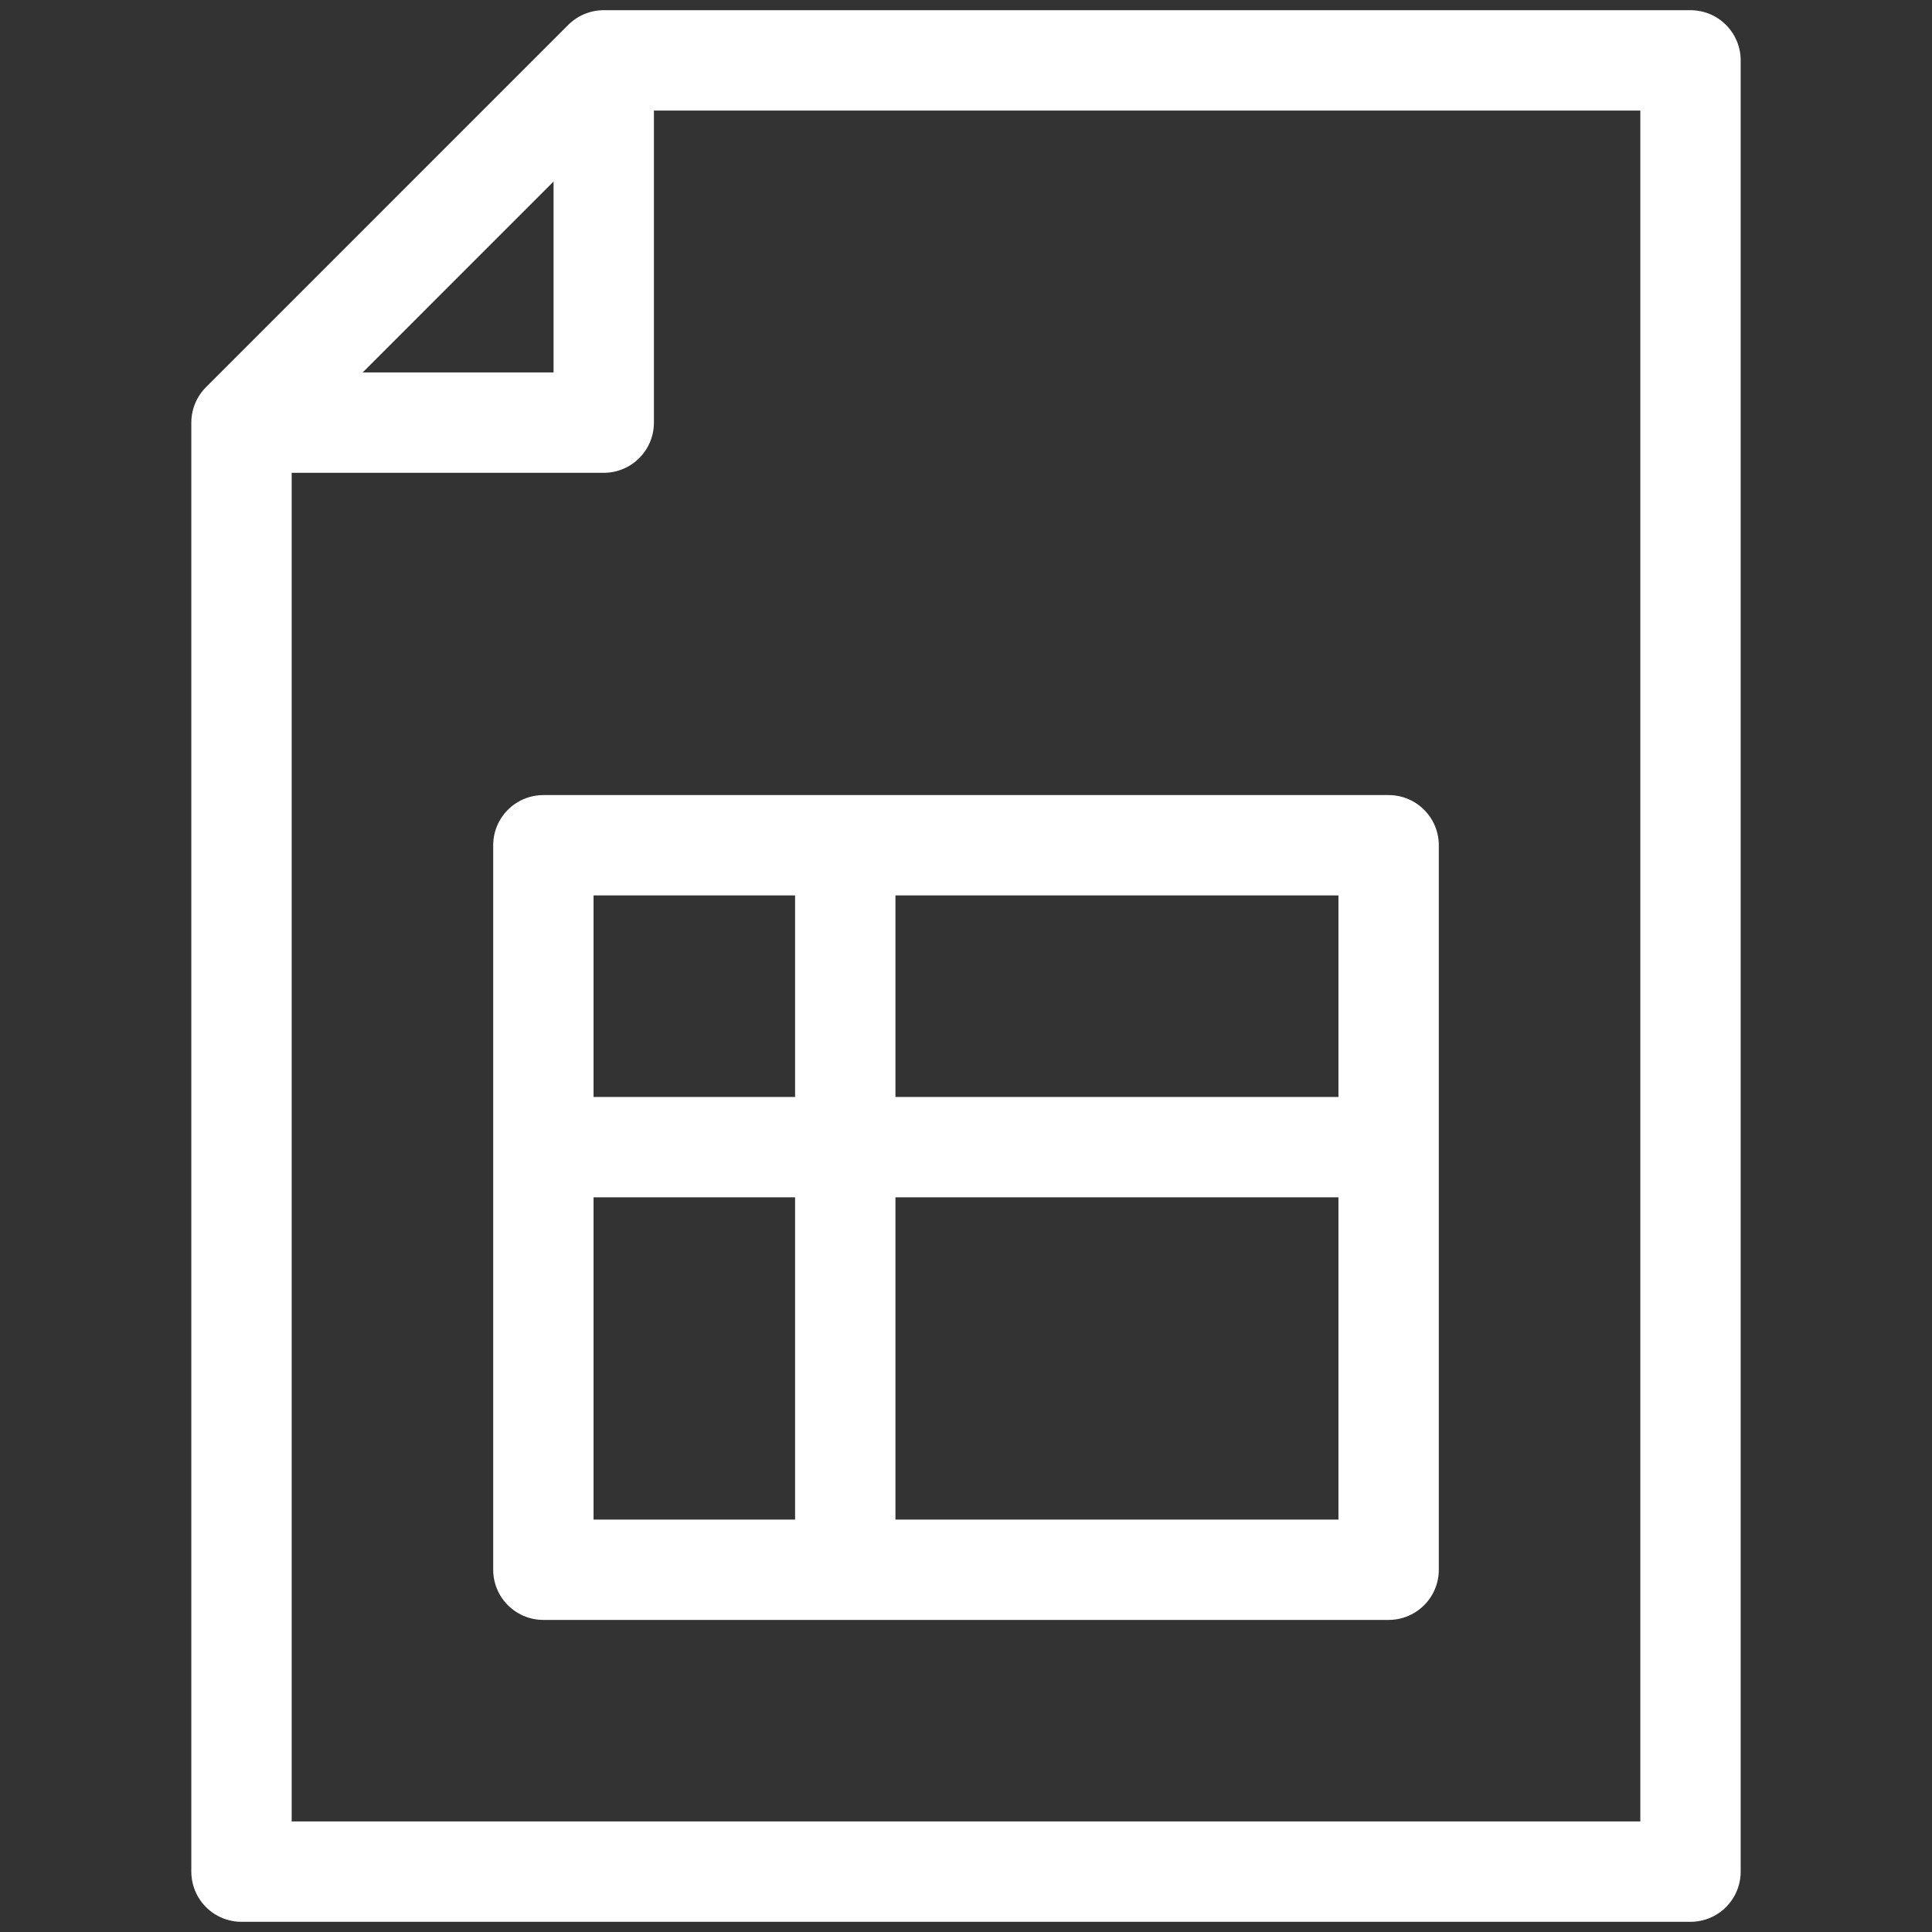
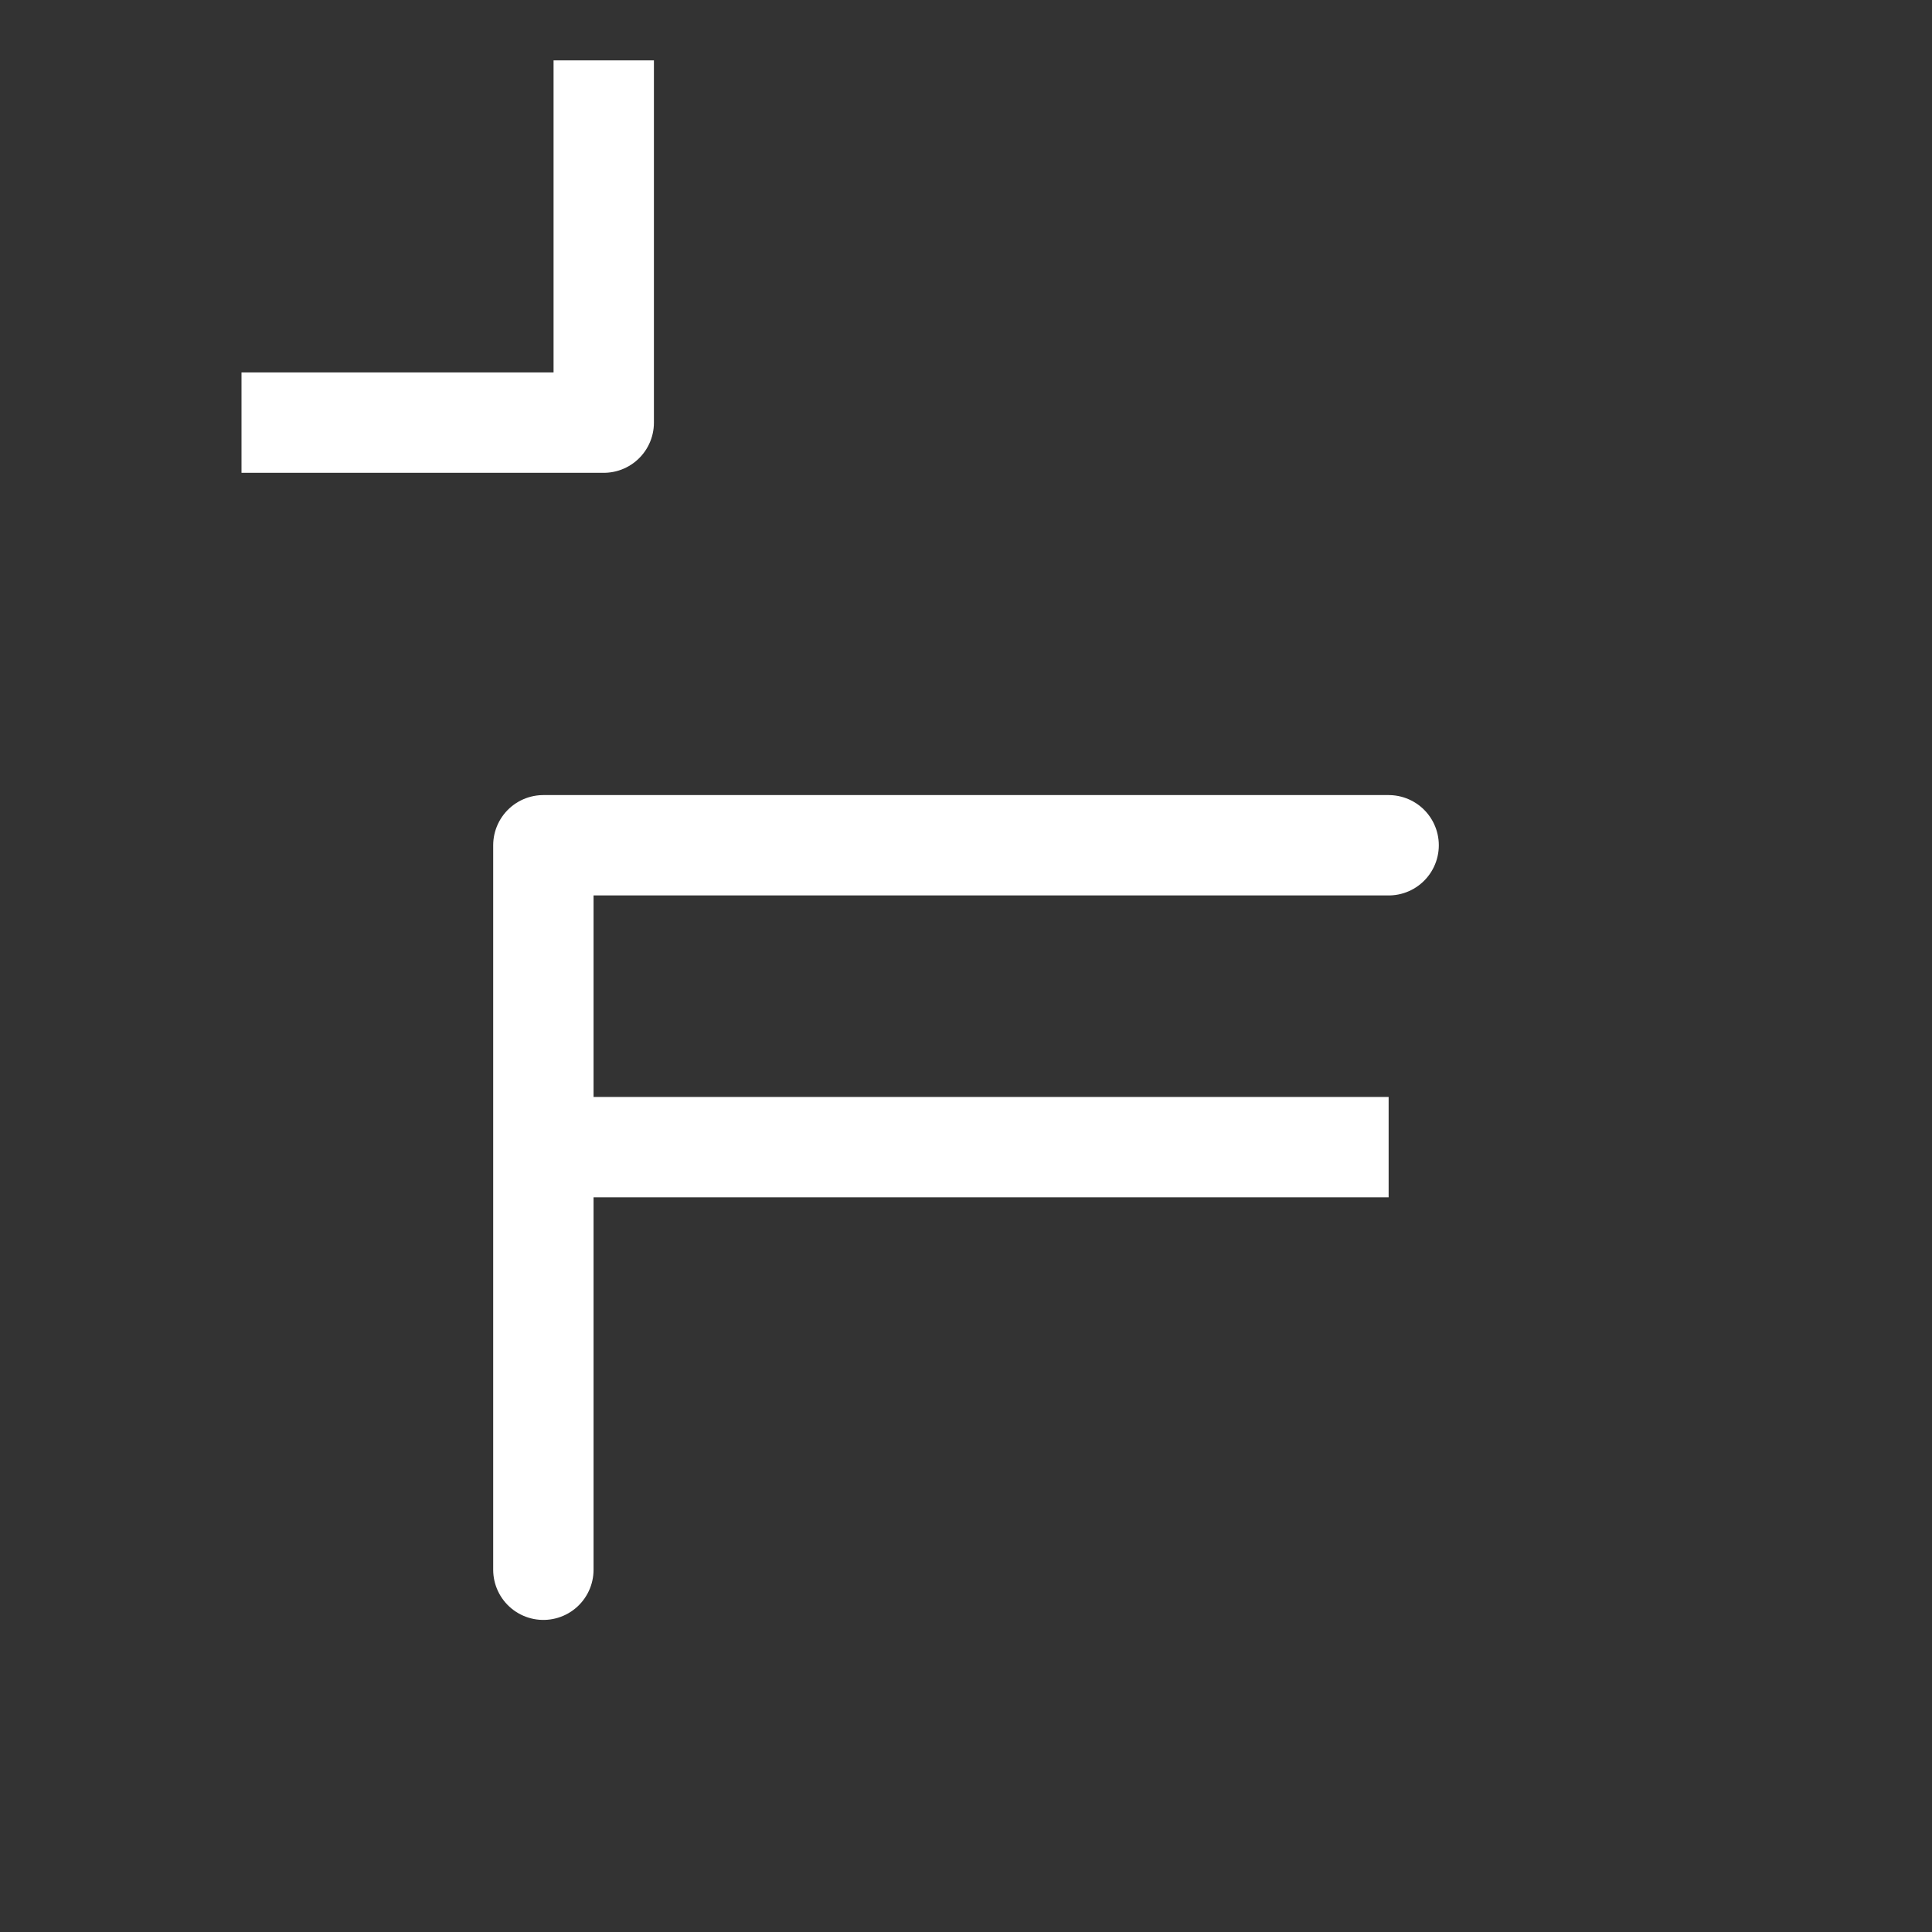
<svg xmlns="http://www.w3.org/2000/svg" width="77" height="77" viewBox="0 0 77 77" fill="none">
  <rect x="0" y="0" width="77" height="77" fill="#333333" stroke="none" />
-   <path d="M24.062 2.406L9.625 16.844V74.594H67.375V2.406H24.062Z" stroke="white" stroke-width="4" stroke-linejoin="round" />
  <path d="M24.062 2.406V16.844H9.625" stroke="white" stroke-width="4" stroke-linejoin="round" />
-   <path d="M55.344 33.688H21.656V62.562H55.344V33.688Z" stroke="white" stroke-width="4" stroke-linejoin="round" />
+   <path d="M55.344 33.688H21.656V62.562V33.688Z" stroke="white" stroke-width="4" stroke-linejoin="round" />
  <path d="M21.656 45.719H55.344" stroke="white" stroke-width="4" stroke-linejoin="round" />
-   <path d="M33.688 33.688V62.562" stroke="white" stroke-width="4" stroke-linejoin="round" />
</svg>